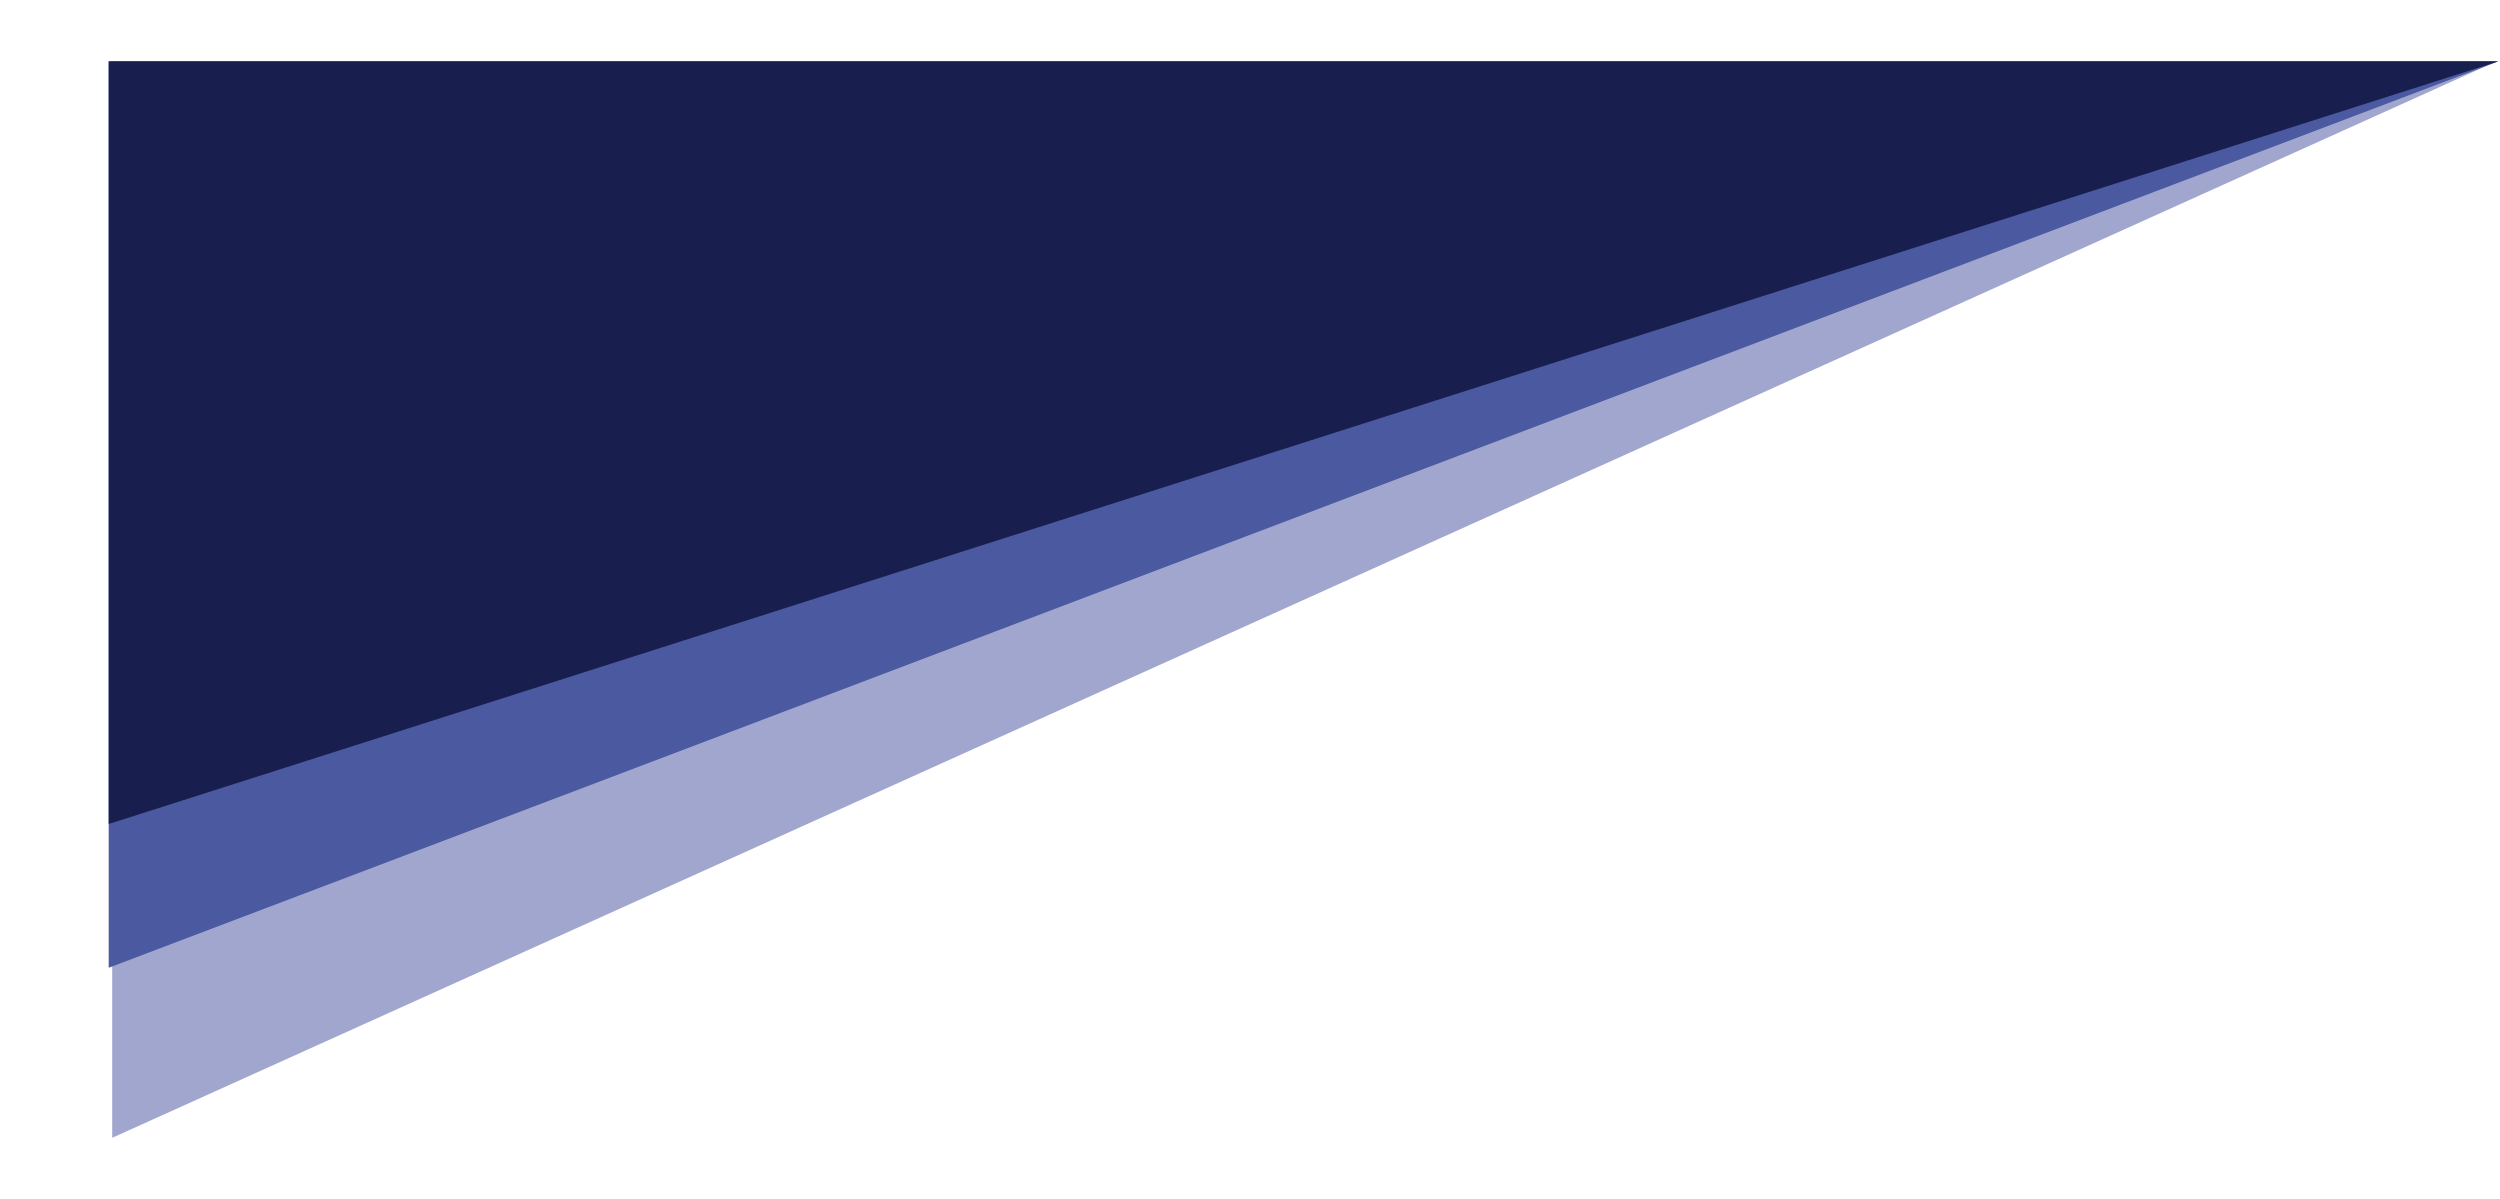
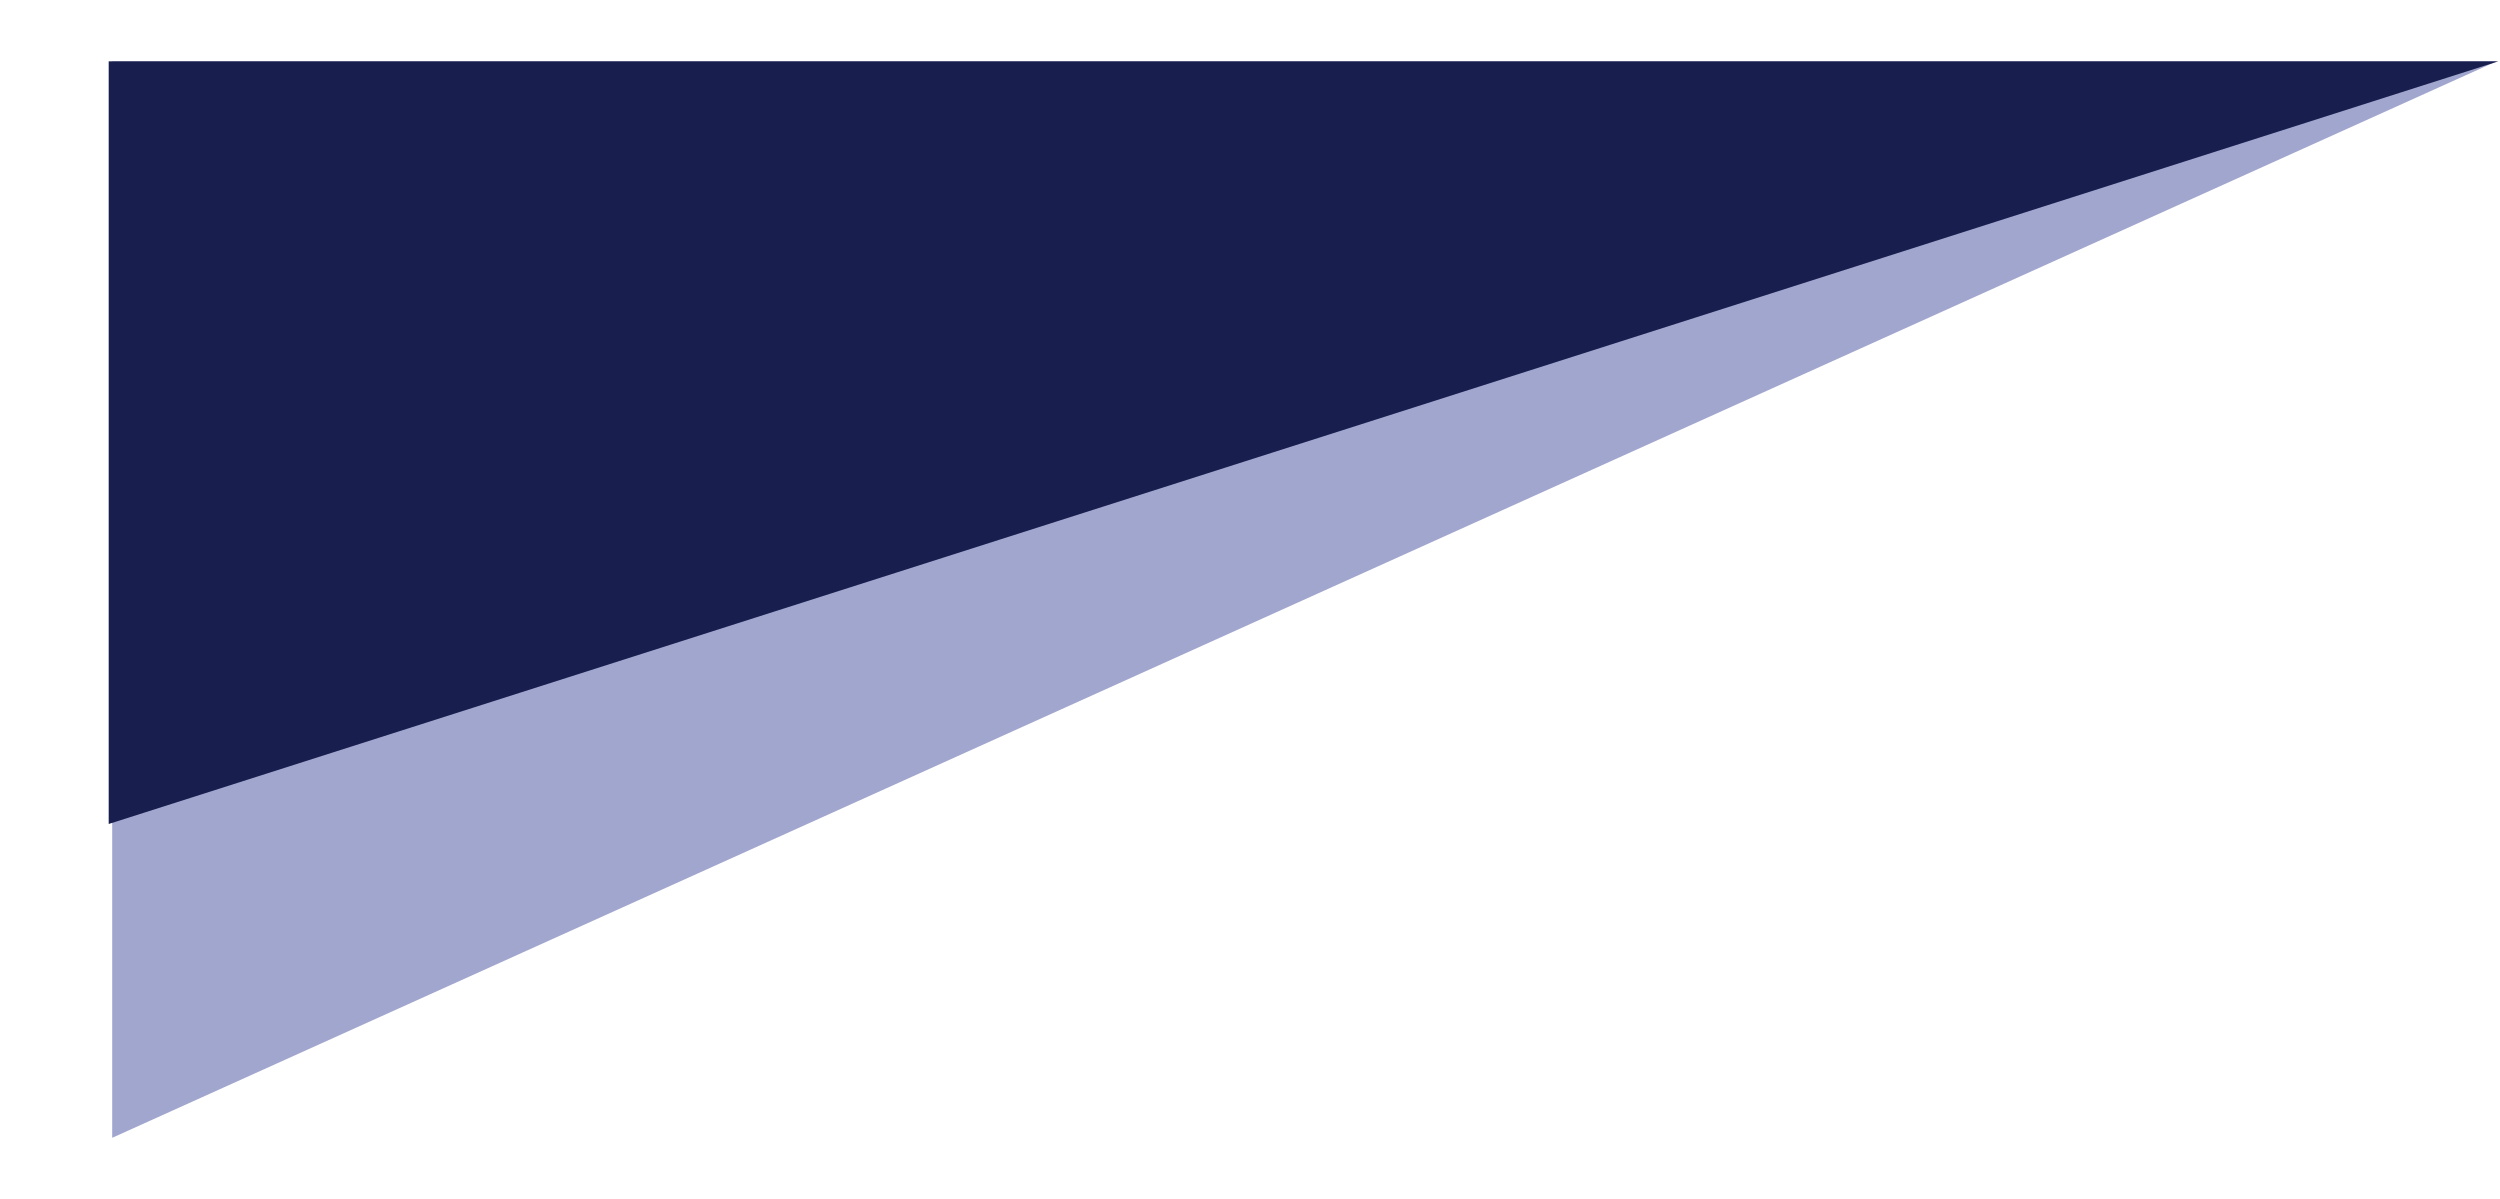
<svg xmlns="http://www.w3.org/2000/svg" width="713" height="342" viewBox="0 0 713 342" fill="none">
  <path d="M32 228.5L32 17.5L712 17.5L32 324.5L32 228.5Z" fill="#A1A6CE" />
-   <path d="M31 178.336L31 17.5H712.5L31 276V178.336Z" fill="#4A59A0" />
  <path d="M31 153.983V17.5H712.5L31 235V153.983Z" fill="#181E4E" />
</svg>